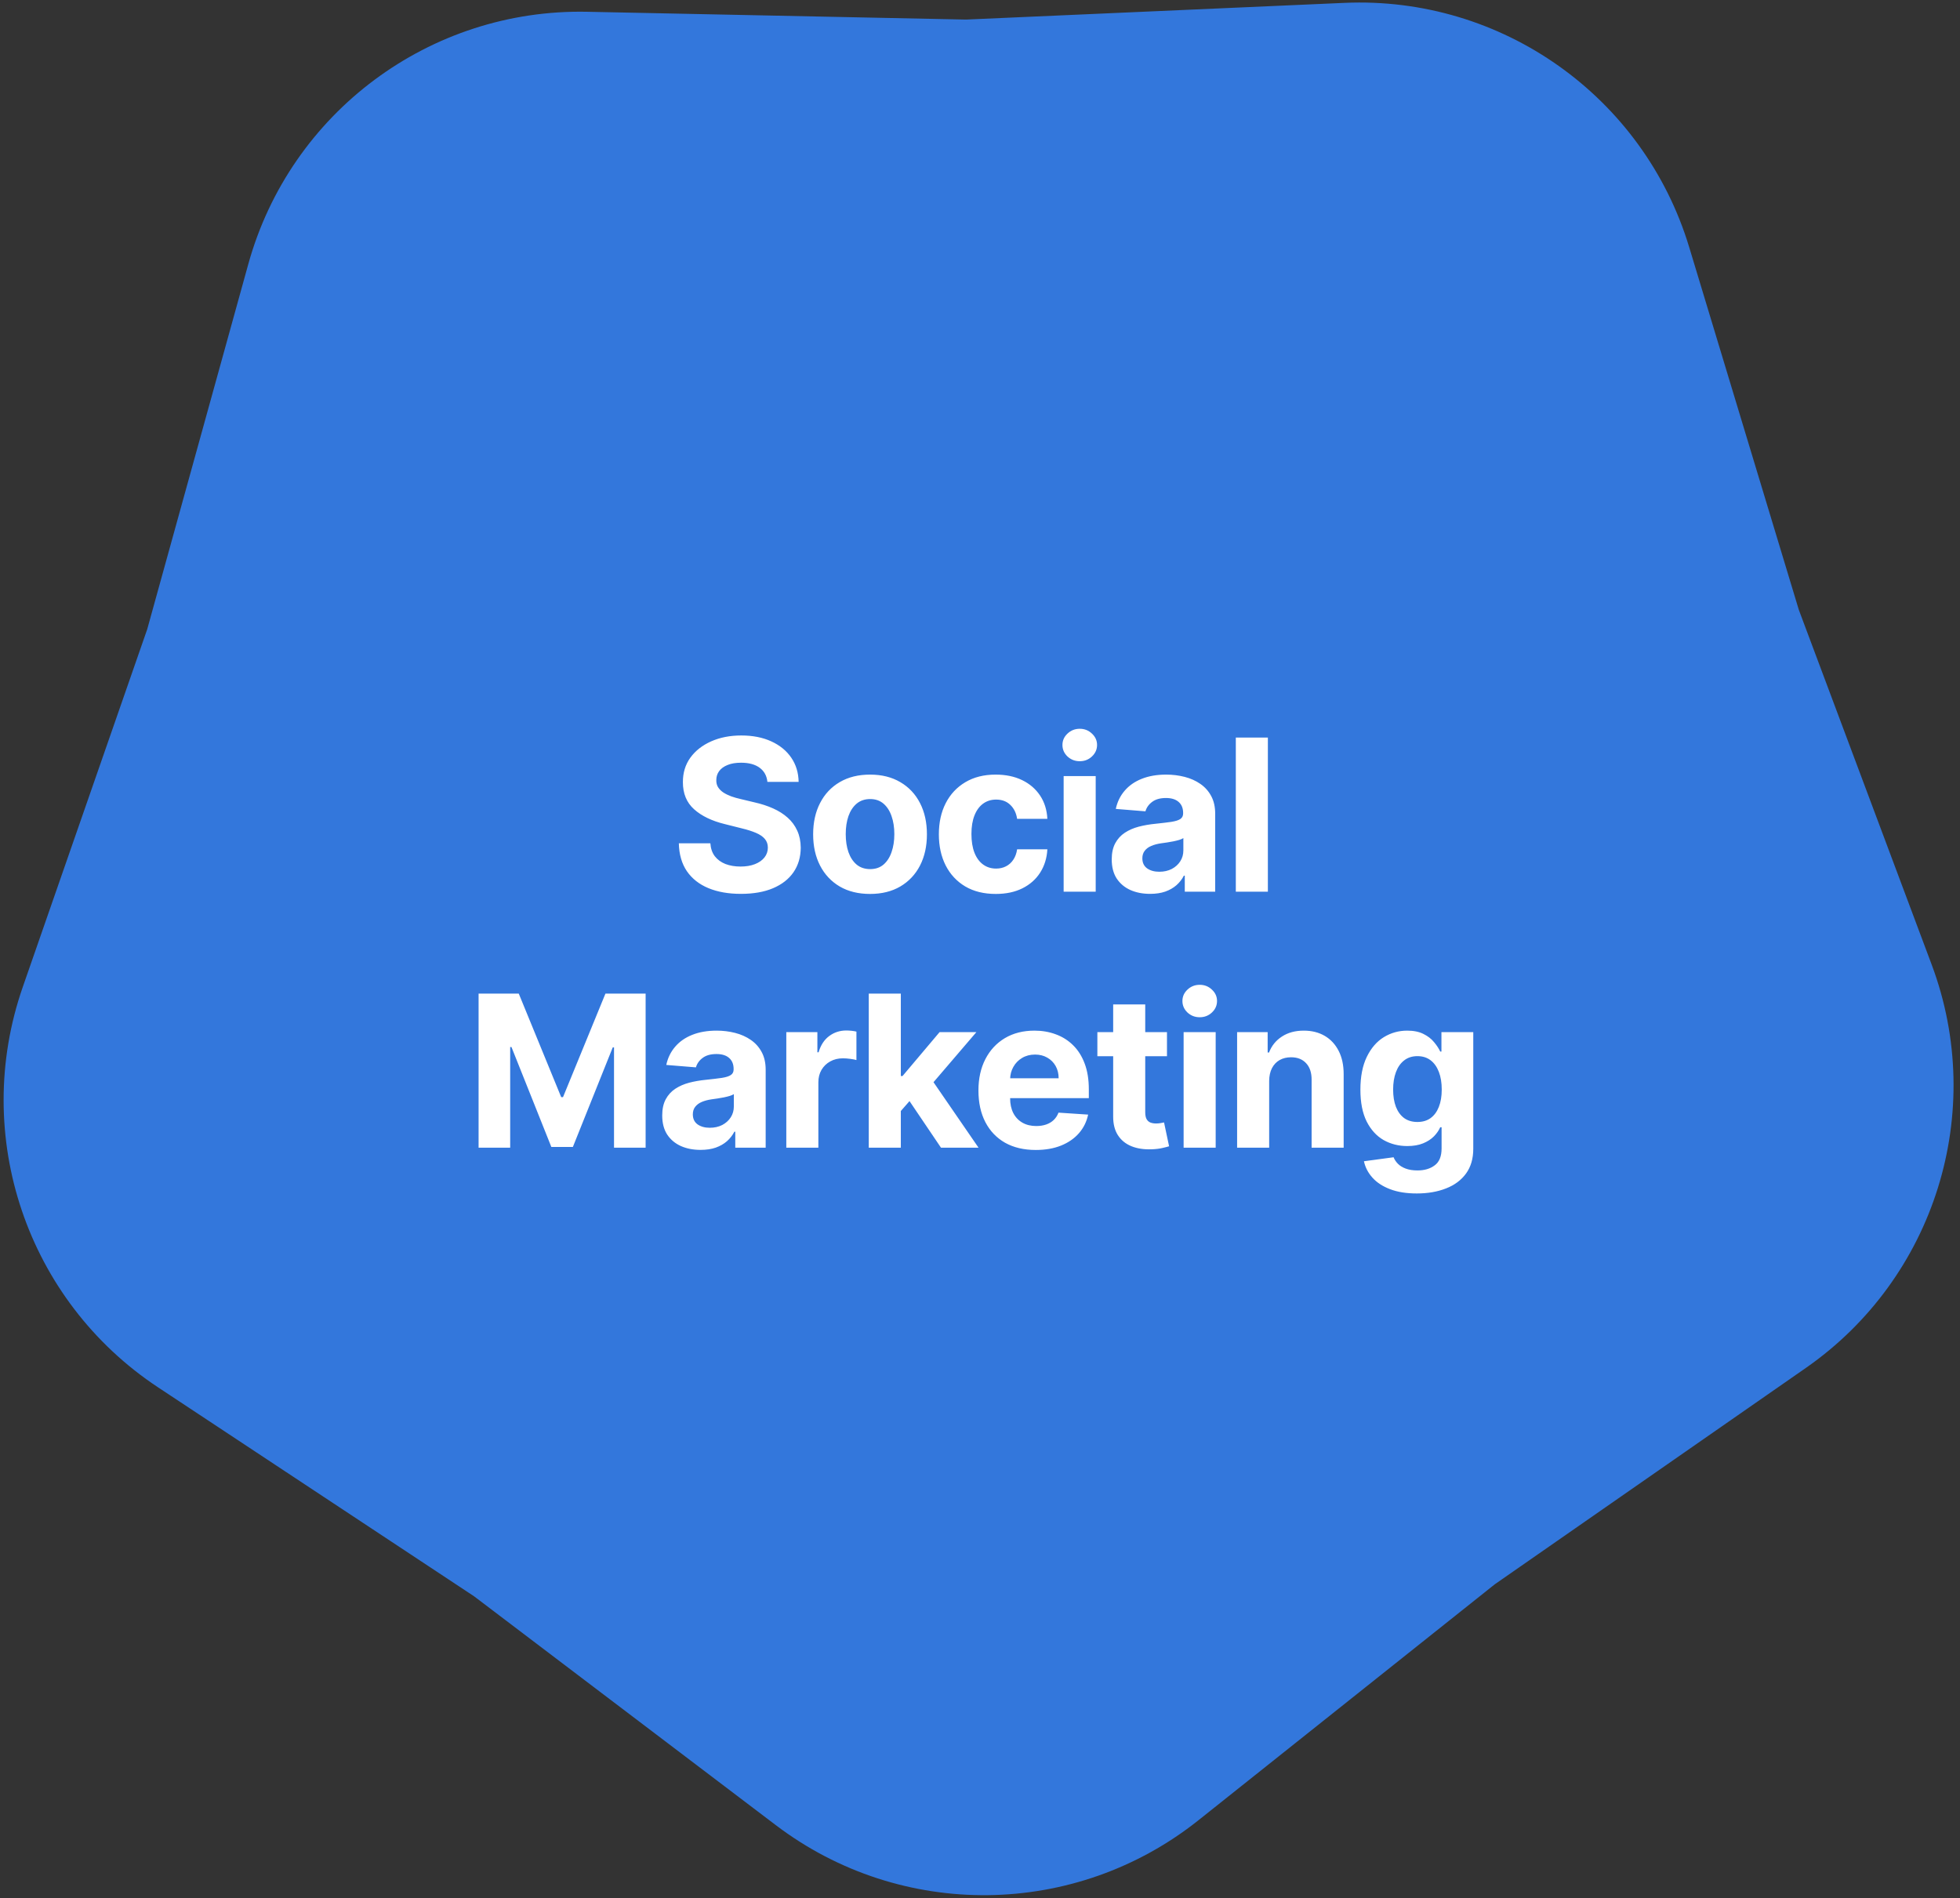
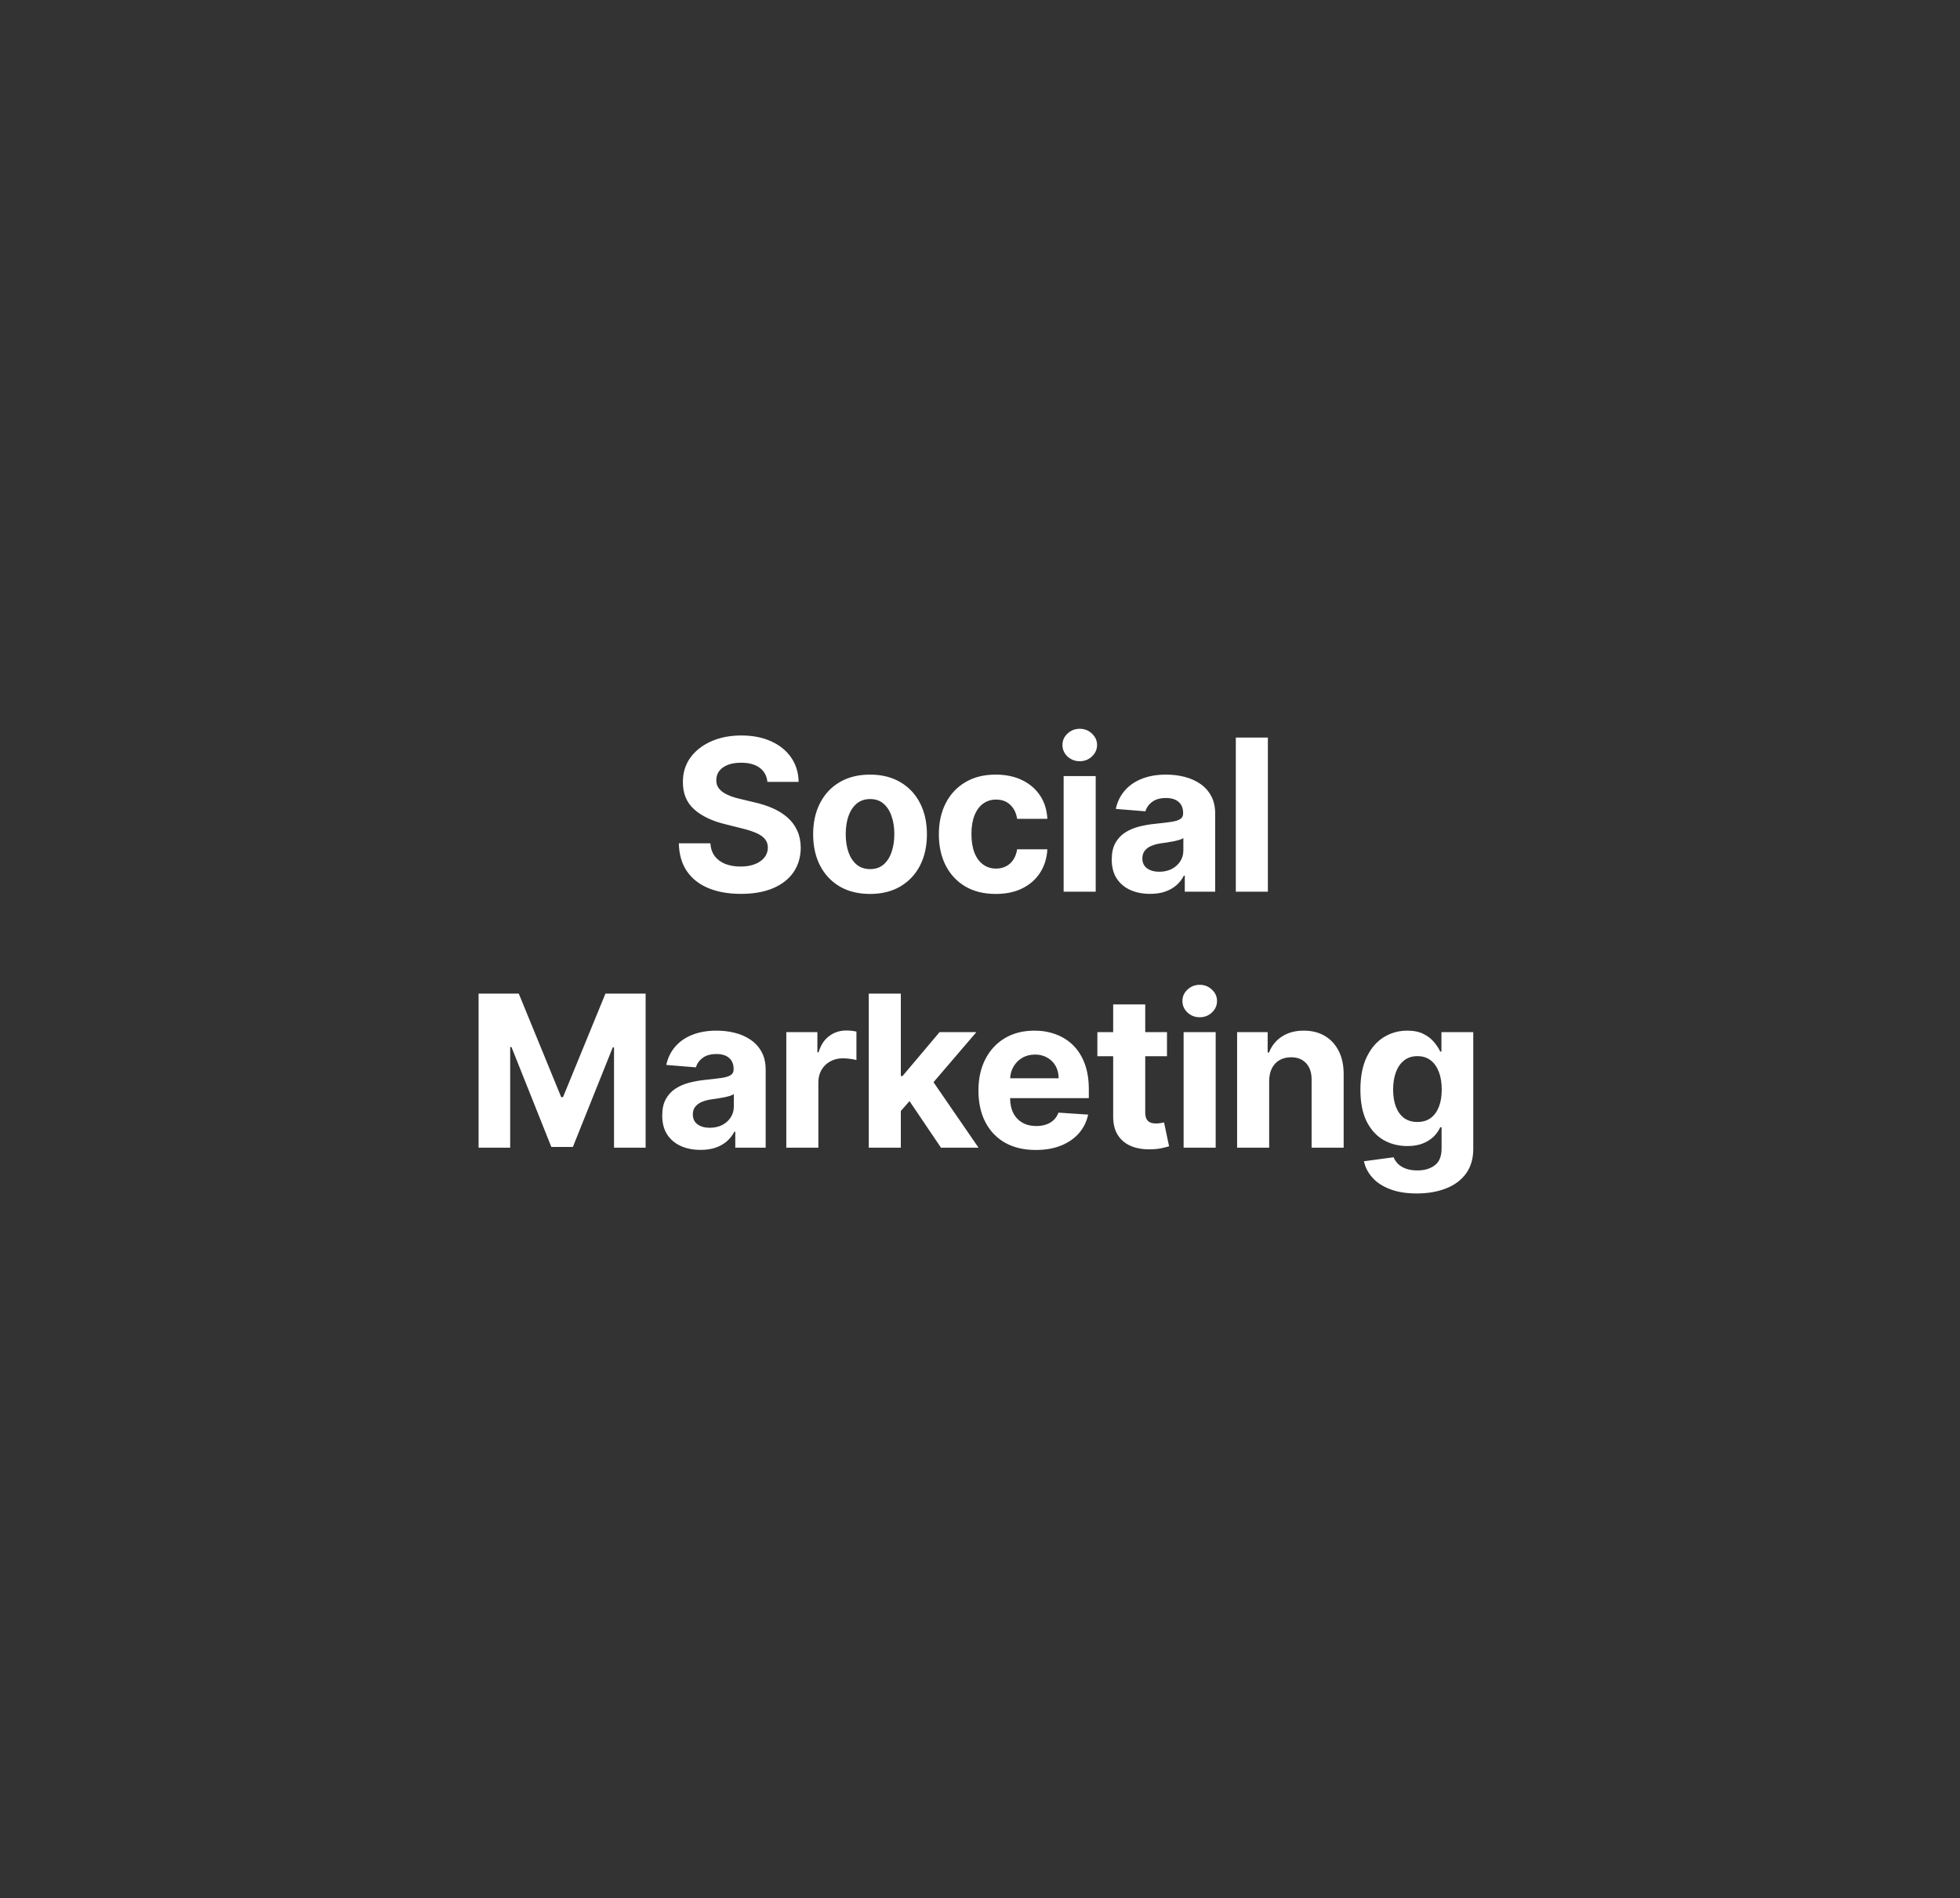
<svg xmlns="http://www.w3.org/2000/svg" width="222" height="215" viewBox="0 0 222 215" fill="none">
  <rect x="0" y="0" width="222" height="215" fill="#333333" stroke="none" />
-   <path d="M152.277 0.325C170.09 -0.461 186.168 10.934 191.328 28.002L203.744 69.074L218.79 109.257C225.042 125.956 219.173 144.768 204.535 154.949L169.31 179.45L135.743 206.177C121.794 217.283 102.089 217.515 87.882 206.74L53.695 180.81L17.904 157.144C3.03 147.31 -3.279 128.641 2.578 111.8L16.675 71.274L28.122 29.921C32.879 12.737 48.684 0.967 66.511 1.334L109.41 2.217L152.277 0.325Z" fill="#3377DC" />
  <path d="M86.92 88.565C86.852 87.878 86.559 87.344 86.042 86.963C85.525 86.582 84.824 86.392 83.937 86.392C83.335 86.392 82.826 86.477 82.412 86.648C81.997 86.812 81.679 87.043 81.457 87.338C81.241 87.633 81.133 87.969 81.133 88.344C81.122 88.656 81.187 88.929 81.329 89.162C81.477 89.395 81.679 89.597 81.934 89.767C82.19 89.932 82.486 90.077 82.821 90.202C83.156 90.321 83.514 90.423 83.895 90.508L85.463 90.883C86.224 91.054 86.923 91.281 87.559 91.565C88.196 91.849 88.747 92.199 89.213 92.614C89.679 93.028 90.04 93.517 90.295 94.079C90.556 94.642 90.69 95.287 90.696 96.014C90.69 97.082 90.417 98.008 89.878 98.793C89.344 99.571 88.571 100.176 87.559 100.608C86.554 101.034 85.341 101.247 83.92 101.247C82.511 101.247 81.284 101.031 80.238 100.599C79.199 100.168 78.386 99.528 77.801 98.682C77.221 97.829 76.917 96.776 76.889 95.52H80.46C80.5 96.105 80.667 96.594 80.963 96.986C81.264 97.372 81.665 97.665 82.165 97.864C82.67 98.057 83.241 98.153 83.878 98.153C84.503 98.153 85.045 98.062 85.505 97.881C85.971 97.699 86.332 97.446 86.588 97.122C86.844 96.798 86.971 96.426 86.971 96.006C86.971 95.614 86.855 95.284 86.622 95.017C86.395 94.75 86.059 94.523 85.616 94.335C85.179 94.148 84.642 93.977 84.005 93.824L82.105 93.347C80.633 92.989 79.471 92.429 78.619 91.668C77.767 90.906 77.344 89.881 77.349 88.591C77.344 87.534 77.625 86.611 78.193 85.821C78.767 85.031 79.554 84.415 80.554 83.972C81.554 83.528 82.69 83.307 83.963 83.307C85.258 83.307 86.389 83.528 87.355 83.972C88.326 84.415 89.082 85.031 89.622 85.821C90.162 86.611 90.44 87.526 90.457 88.565H86.92ZM98.545 101.256C97.221 101.256 96.076 100.974 95.11 100.412C94.15 99.844 93.408 99.054 92.885 98.043C92.363 97.026 92.101 95.847 92.101 94.506C92.101 93.153 92.363 91.972 92.885 90.96C93.408 89.943 94.15 89.153 95.11 88.591C96.076 88.023 97.221 87.739 98.545 87.739C99.868 87.739 101.01 88.023 101.971 88.591C102.937 89.153 103.681 89.943 104.204 90.96C104.726 91.972 104.988 93.153 104.988 94.506C104.988 95.847 104.726 97.026 104.204 98.043C103.681 99.054 102.937 99.844 101.971 100.412C101.01 100.974 99.868 101.256 98.545 101.256ZM98.562 98.443C99.164 98.443 99.667 98.273 100.07 97.932C100.474 97.585 100.778 97.114 100.982 96.517C101.192 95.921 101.297 95.242 101.297 94.48C101.297 93.719 101.192 93.04 100.982 92.443C100.778 91.847 100.474 91.375 100.07 91.028C99.667 90.682 99.164 90.508 98.562 90.508C97.954 90.508 97.442 90.682 97.028 91.028C96.618 91.375 96.309 91.847 96.099 92.443C95.894 93.04 95.792 93.719 95.792 94.48C95.792 95.242 95.894 95.921 96.099 96.517C96.309 97.114 96.618 97.585 97.028 97.932C97.442 98.273 97.954 98.443 98.562 98.443ZM112.783 101.256C111.442 101.256 110.289 100.972 109.323 100.403C108.363 99.829 107.624 99.034 107.107 98.017C106.596 97 106.34 95.829 106.34 94.506C106.34 93.165 106.599 91.989 107.116 90.977C107.638 89.96 108.38 89.168 109.34 88.599C110.3 88.026 111.442 87.739 112.766 87.739C113.908 87.739 114.908 87.946 115.766 88.361C116.624 88.776 117.303 89.358 117.803 90.108C118.303 90.858 118.579 91.739 118.63 92.75H115.204C115.107 92.097 114.852 91.571 114.437 91.173C114.028 90.77 113.491 90.568 112.826 90.568C112.263 90.568 111.772 90.722 111.352 91.028C110.937 91.329 110.613 91.77 110.38 92.349C110.147 92.929 110.03 93.631 110.03 94.454C110.03 95.29 110.144 96 110.371 96.585C110.604 97.171 110.931 97.617 111.352 97.923C111.772 98.23 112.263 98.383 112.826 98.383C113.241 98.383 113.613 98.298 113.942 98.128C114.278 97.957 114.553 97.71 114.769 97.386C114.991 97.057 115.136 96.662 115.204 96.202H118.63C118.573 97.202 118.3 98.082 117.812 98.844C117.329 99.599 116.661 100.19 115.809 100.616C114.957 101.043 113.948 101.256 112.783 101.256ZM120.474 101V87.909H124.105V101H120.474ZM122.298 86.222C121.759 86.222 121.296 86.043 120.909 85.685C120.528 85.321 120.338 84.886 120.338 84.381C120.338 83.881 120.528 83.452 120.909 83.094C121.296 82.73 121.759 82.548 122.298 82.548C122.838 82.548 123.298 82.73 123.679 83.094C124.065 83.452 124.259 83.881 124.259 84.381C124.259 84.886 124.065 85.321 123.679 85.685C123.298 86.043 122.838 86.222 122.298 86.222ZM130.267 101.247C129.431 101.247 128.687 101.102 128.034 100.812C127.38 100.517 126.863 100.082 126.482 99.508C126.107 98.929 125.92 98.207 125.92 97.344C125.92 96.617 126.053 96.006 126.32 95.511C126.588 95.017 126.951 94.619 127.411 94.318C127.872 94.017 128.394 93.79 128.98 93.636C129.57 93.483 130.19 93.375 130.838 93.312C131.599 93.233 132.213 93.159 132.678 93.091C133.144 93.017 133.482 92.909 133.693 92.767C133.903 92.625 134.008 92.415 134.008 92.136V92.085C134.008 91.546 133.838 91.128 133.497 90.832C133.161 90.537 132.684 90.389 132.065 90.389C131.411 90.389 130.892 90.534 130.505 90.824C130.119 91.108 129.863 91.466 129.738 91.898L126.38 91.625C126.551 90.829 126.886 90.142 127.386 89.562C127.886 88.977 128.531 88.528 129.32 88.216C130.116 87.898 131.036 87.739 132.082 87.739C132.809 87.739 133.505 87.824 134.17 87.994C134.84 88.165 135.434 88.429 135.951 88.787C136.474 89.145 136.886 89.605 137.187 90.168C137.488 90.724 137.639 91.392 137.639 92.171V101H134.195V99.185H134.093C133.883 99.594 133.602 99.954 133.249 100.267C132.897 100.574 132.474 100.815 131.98 100.991C131.485 101.162 130.914 101.247 130.267 101.247ZM131.306 98.742C131.84 98.742 132.312 98.636 132.721 98.426C133.13 98.21 133.451 97.921 133.684 97.557C133.917 97.193 134.034 96.781 134.034 96.321V94.932C133.92 95.006 133.764 95.074 133.565 95.136C133.372 95.193 133.153 95.247 132.909 95.298C132.664 95.344 132.42 95.386 132.176 95.426C131.931 95.46 131.71 95.492 131.511 95.52C131.085 95.582 130.713 95.682 130.394 95.818C130.076 95.954 129.829 96.139 129.653 96.372C129.477 96.599 129.389 96.883 129.389 97.224C129.389 97.719 129.568 98.097 129.926 98.358C130.289 98.614 130.749 98.742 131.306 98.742ZM143.606 83.546V101H139.975V83.546H143.606ZM54.207 112.545H58.758L63.565 124.273H63.769L68.576 112.545H73.127V130H69.547V118.639H69.403L64.886 129.915H62.448L57.931 118.597H57.786V130H54.207V112.545ZM79.352 130.247C78.517 130.247 77.773 130.102 77.119 129.812C76.466 129.517 75.949 129.082 75.568 128.509C75.193 127.929 75.006 127.207 75.006 126.344C75.006 125.616 75.139 125.006 75.406 124.511C75.673 124.017 76.037 123.619 76.497 123.318C76.957 123.017 77.48 122.79 78.065 122.636C78.656 122.483 79.276 122.375 79.923 122.312C80.685 122.233 81.298 122.159 81.764 122.091C82.23 122.017 82.568 121.909 82.778 121.767C82.989 121.625 83.094 121.415 83.094 121.136V121.085C83.094 120.545 82.923 120.128 82.582 119.832C82.247 119.537 81.77 119.389 81.151 119.389C80.497 119.389 79.977 119.534 79.591 119.824C79.205 120.108 78.949 120.466 78.824 120.898L75.466 120.625C75.636 119.83 75.972 119.142 76.472 118.562C76.972 117.977 77.617 117.528 78.406 117.216C79.202 116.898 80.122 116.739 81.168 116.739C81.895 116.739 82.591 116.824 83.256 116.994C83.926 117.165 84.52 117.429 85.037 117.787C85.56 118.145 85.972 118.605 86.273 119.168C86.574 119.724 86.724 120.392 86.724 121.17V130H83.281V128.185H83.179C82.969 128.594 82.688 128.955 82.335 129.267C81.983 129.574 81.56 129.815 81.065 129.991C80.571 130.162 80 130.247 79.352 130.247ZM80.392 127.741C80.926 127.741 81.398 127.636 81.807 127.426C82.216 127.21 82.537 126.92 82.77 126.557C83.003 126.193 83.119 125.781 83.119 125.321V123.932C83.006 124.006 82.849 124.074 82.651 124.136C82.457 124.193 82.239 124.247 81.994 124.298C81.75 124.344 81.506 124.386 81.261 124.426C81.017 124.46 80.796 124.491 80.597 124.52C80.171 124.582 79.798 124.682 79.48 124.818C79.162 124.955 78.915 125.139 78.739 125.372C78.562 125.599 78.474 125.884 78.474 126.224C78.474 126.719 78.653 127.097 79.011 127.358C79.375 127.614 79.835 127.741 80.392 127.741ZM89.061 130V116.909H92.581V119.193H92.718C92.956 118.381 93.357 117.767 93.919 117.352C94.482 116.932 95.129 116.722 95.862 116.722C96.044 116.722 96.24 116.733 96.45 116.756C96.661 116.778 96.845 116.81 97.004 116.849V120.071C96.834 120.02 96.598 119.974 96.297 119.935C95.996 119.895 95.72 119.875 95.47 119.875C94.936 119.875 94.459 119.991 94.038 120.224C93.624 120.452 93.294 120.77 93.05 121.179C92.811 121.588 92.692 122.06 92.692 122.594V130H89.061ZM101.691 126.233L101.7 121.878H102.228L106.421 116.909H110.589L104.955 123.489H104.095L101.691 126.233ZM98.401 130V112.545H102.032V130H98.401ZM106.583 130L102.731 124.298L105.152 121.733L110.836 130H106.583ZM117.317 130.256C115.971 130.256 114.811 129.983 113.84 129.438C112.874 128.886 112.13 128.108 111.607 127.102C111.084 126.091 110.823 124.895 110.823 123.514C110.823 122.168 111.084 120.986 111.607 119.969C112.13 118.952 112.865 118.159 113.814 117.591C114.769 117.023 115.888 116.739 117.172 116.739C118.036 116.739 118.84 116.878 119.584 117.156C120.334 117.429 120.988 117.841 121.544 118.392C122.107 118.943 122.544 119.636 122.857 120.472C123.169 121.301 123.326 122.273 123.326 123.386V124.384H112.272V122.134H119.908C119.908 121.611 119.794 121.148 119.567 120.744C119.34 120.341 119.025 120.026 118.621 119.798C118.223 119.565 117.76 119.449 117.232 119.449C116.681 119.449 116.192 119.577 115.766 119.832C115.346 120.082 115.016 120.42 114.777 120.847C114.539 121.267 114.417 121.736 114.411 122.253V124.392C114.411 125.04 114.53 125.599 114.769 126.071C115.013 126.543 115.357 126.906 115.8 127.162C116.243 127.418 116.769 127.545 117.377 127.545C117.78 127.545 118.15 127.489 118.485 127.375C118.82 127.261 119.107 127.091 119.346 126.864C119.584 126.636 119.766 126.358 119.891 126.028L123.249 126.25C123.078 127.057 122.729 127.761 122.201 128.364C121.678 128.96 121.002 129.426 120.172 129.761C119.348 130.091 118.397 130.256 117.317 130.256ZM132.178 116.909V119.636H124.294V116.909H132.178ZM126.084 113.773H129.715V125.977C129.715 126.312 129.766 126.574 129.868 126.761C129.971 126.943 130.113 127.071 130.294 127.145C130.482 127.219 130.698 127.256 130.942 127.256C131.113 127.256 131.283 127.241 131.454 127.213C131.624 127.179 131.755 127.153 131.846 127.136L132.417 129.838C132.235 129.895 131.979 129.96 131.65 130.034C131.32 130.114 130.919 130.162 130.448 130.179C129.573 130.213 128.806 130.097 128.147 129.83C127.493 129.562 126.985 129.148 126.621 128.585C126.258 128.023 126.079 127.312 126.084 126.455V113.773ZM134.063 130V116.909H137.694V130H134.063ZM135.887 115.222C135.347 115.222 134.884 115.043 134.498 114.685C134.117 114.321 133.927 113.886 133.927 113.381C133.927 112.881 134.117 112.452 134.498 112.094C134.884 111.73 135.347 111.548 135.887 111.548C136.427 111.548 136.887 111.73 137.268 112.094C137.654 112.452 137.847 112.881 137.847 113.381C137.847 113.886 137.654 114.321 137.268 114.685C136.887 115.043 136.427 115.222 135.887 115.222ZM143.753 122.432V130H140.122V116.909H143.582V119.219H143.736C144.026 118.457 144.511 117.855 145.193 117.412C145.875 116.963 146.702 116.739 147.673 116.739C148.582 116.739 149.375 116.938 150.051 117.335C150.727 117.733 151.253 118.301 151.628 119.04C152.003 119.773 152.19 120.648 152.19 121.665V130H148.56V122.312C148.565 121.511 148.361 120.886 147.946 120.438C147.531 119.983 146.96 119.756 146.233 119.756C145.744 119.756 145.312 119.861 144.937 120.071C144.568 120.281 144.278 120.588 144.068 120.991C143.864 121.389 143.759 121.869 143.753 122.432ZM160.47 135.182C159.293 135.182 158.285 135.02 157.444 134.696C156.609 134.378 155.944 133.943 155.45 133.392C154.955 132.841 154.634 132.222 154.487 131.534L157.845 131.082C157.947 131.344 158.109 131.588 158.33 131.815C158.552 132.043 158.845 132.224 159.208 132.361C159.578 132.503 160.026 132.574 160.555 132.574C161.345 132.574 161.995 132.381 162.506 131.994C163.024 131.614 163.282 130.974 163.282 130.077V127.682H163.129C162.97 128.045 162.731 128.389 162.413 128.713C162.095 129.037 161.685 129.301 161.185 129.506C160.685 129.71 160.089 129.812 159.396 129.812C158.413 129.812 157.518 129.585 156.711 129.131C155.91 128.67 155.271 127.969 154.793 127.026C154.322 126.077 154.086 124.878 154.086 123.429C154.086 121.946 154.328 120.707 154.81 119.713C155.293 118.719 155.935 117.974 156.737 117.48C157.543 116.986 158.427 116.739 159.387 116.739C160.12 116.739 160.734 116.864 161.228 117.114C161.722 117.358 162.12 117.665 162.421 118.034C162.728 118.398 162.964 118.756 163.129 119.108H163.265V116.909H166.87V130.128C166.87 131.241 166.597 132.173 166.052 132.923C165.506 133.673 164.751 134.236 163.785 134.611C162.825 134.991 161.72 135.182 160.47 135.182ZM160.546 127.085C161.131 127.085 161.626 126.94 162.029 126.651C162.438 126.355 162.751 125.935 162.967 125.389C163.188 124.838 163.299 124.179 163.299 123.412C163.299 122.645 163.191 121.98 162.975 121.418C162.759 120.849 162.447 120.409 162.038 120.097C161.629 119.784 161.131 119.628 160.546 119.628C159.95 119.628 159.447 119.79 159.038 120.114C158.629 120.432 158.319 120.875 158.109 121.443C157.899 122.011 157.793 122.668 157.793 123.412C157.793 124.168 157.899 124.821 158.109 125.372C158.325 125.918 158.634 126.341 159.038 126.642C159.447 126.937 159.95 127.085 160.546 127.085Z" fill="white" />
</svg>